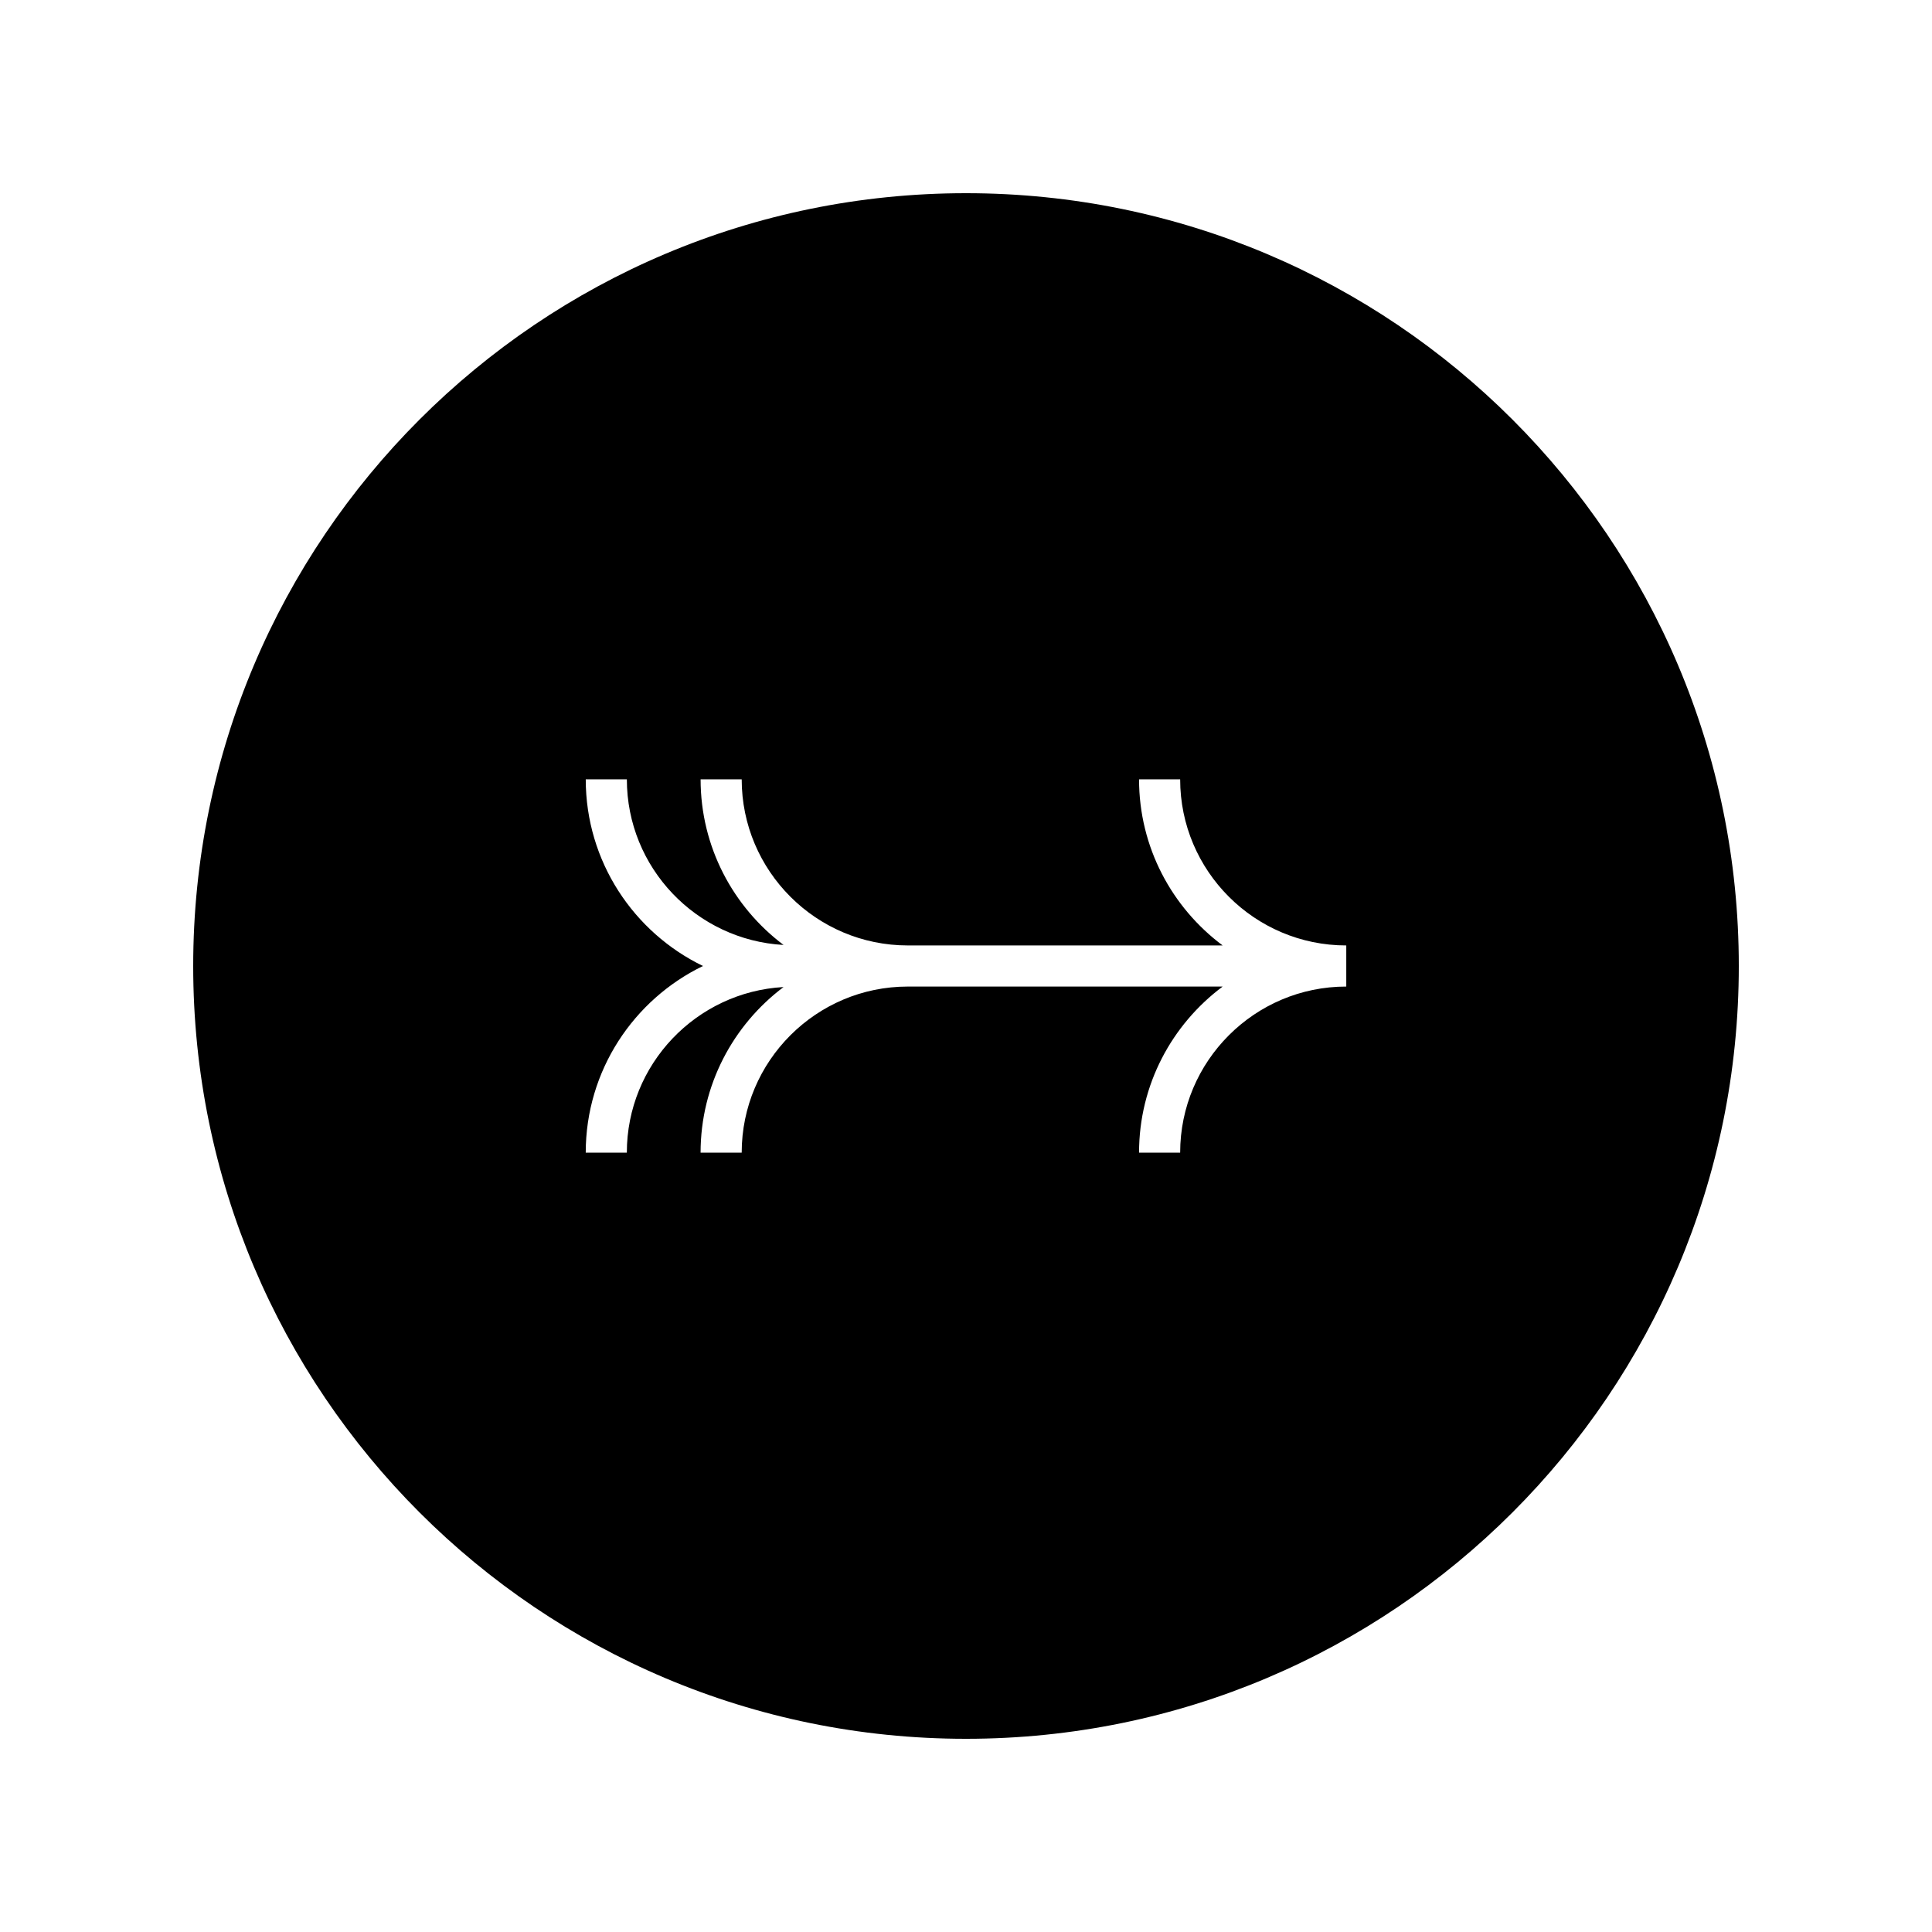
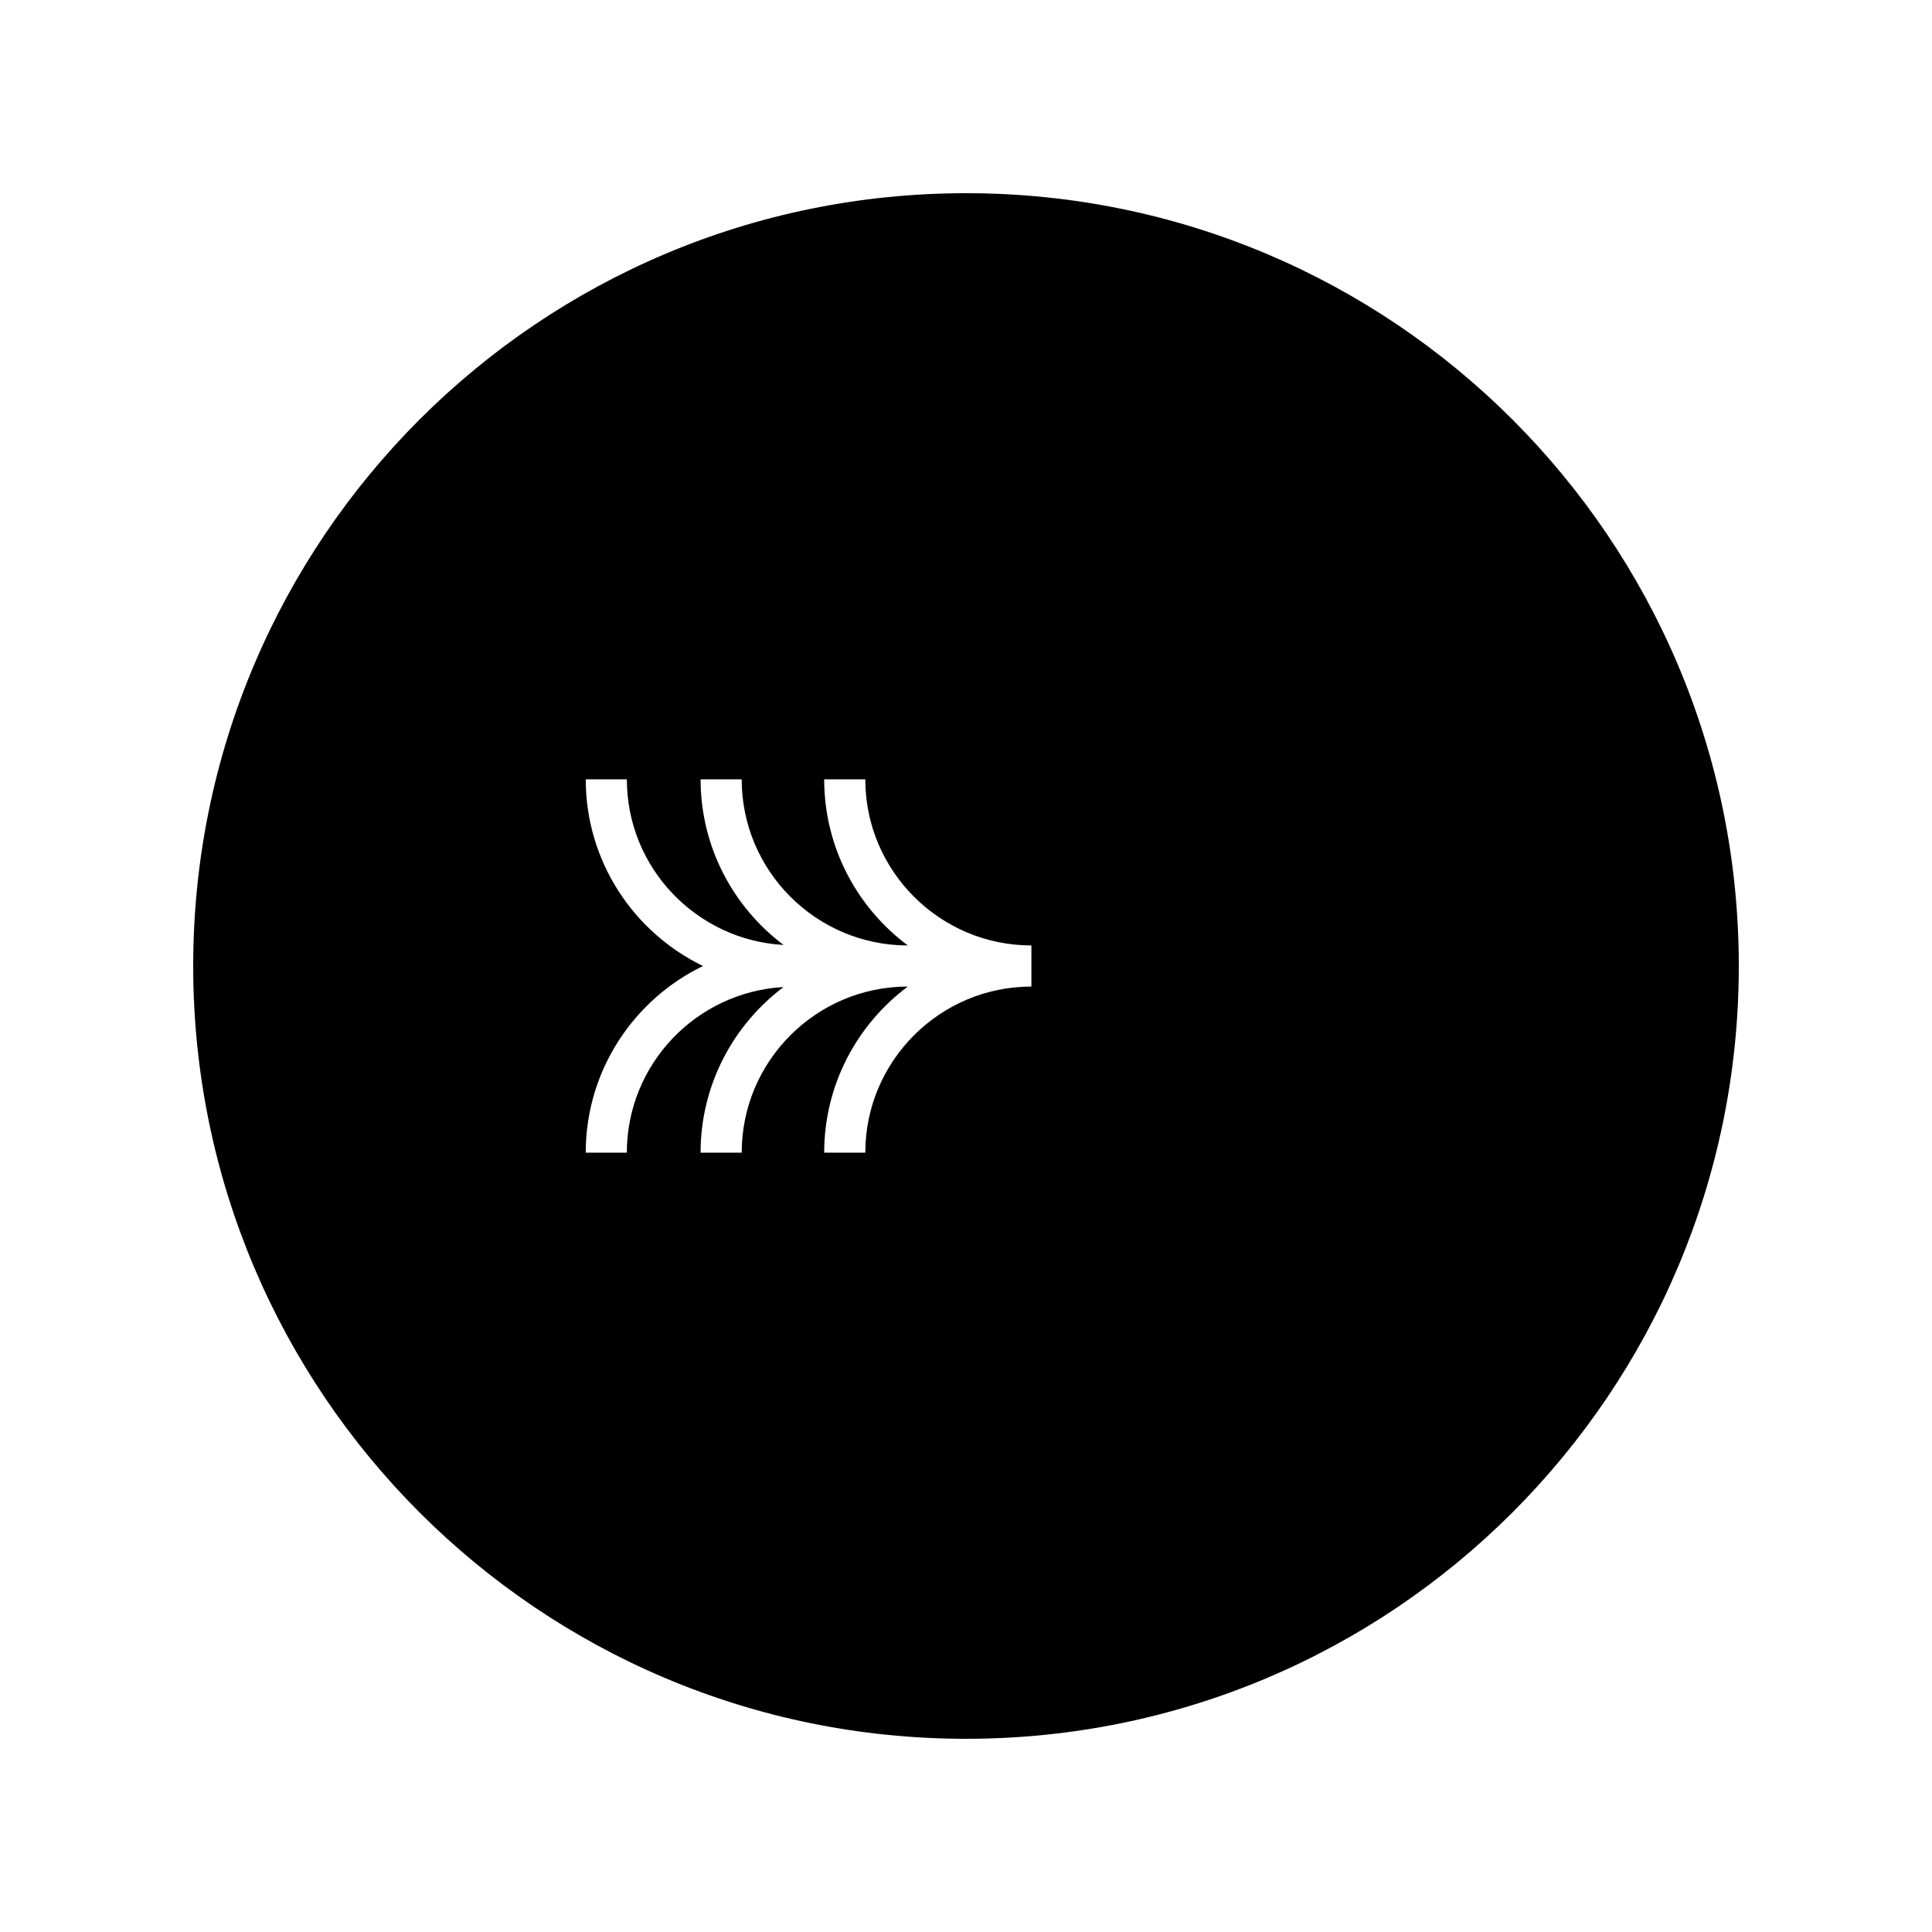
<svg xmlns="http://www.w3.org/2000/svg" viewBox="0 0 100 100">
-   <path d="M50 10c22.092 0 40 17.908 40 40S72.092 90 50 90 10 72.092 10 50s17.908-40 40-40zM32.445 59.662c0-4.577 3.597-8.319 8.111-8.573-2.604 1.959-4.294 5.071-4.294 8.573h2.128c0-4.741 3.857-8.598 8.598-8.598h16.297c-2.623 1.957-4.328 5.081-4.328 8.598h2.128c0-4.741 3.857-8.598 8.598-8.598v-2.128c-4.741 0-8.598-3.857-8.598-8.597h-2.128c0 3.517 1.705 6.64 4.328 8.597H46.988c-4.741 0-8.598-3.857-8.598-8.597h-2.127c0 3.501 1.69 6.613 4.294 8.572-4.514-.254-8.111-3.996-8.111-8.572h-2.128c0 4.247 2.481 7.925 6.069 9.661-3.588 1.736-6.07 5.415-6.07 9.662h2.128z" />
+   <path d="M50 10c22.092 0 40 17.908 40 40S72.092 90 50 90 10 72.092 10 50s17.908-40 40-40zM32.445 59.662c0-4.577 3.597-8.319 8.111-8.573-2.604 1.959-4.294 5.071-4.294 8.573h2.128c0-4.741 3.857-8.598 8.598-8.598c-2.623 1.957-4.328 5.081-4.328 8.598h2.128c0-4.741 3.857-8.598 8.598-8.598v-2.128c-4.741 0-8.598-3.857-8.598-8.597h-2.128c0 3.517 1.705 6.64 4.328 8.597H46.988c-4.741 0-8.598-3.857-8.598-8.597h-2.127c0 3.501 1.69 6.613 4.294 8.572-4.514-.254-8.111-3.996-8.111-8.572h-2.128c0 4.247 2.481 7.925 6.069 9.661-3.588 1.736-6.07 5.415-6.07 9.662h2.128z" />
</svg>